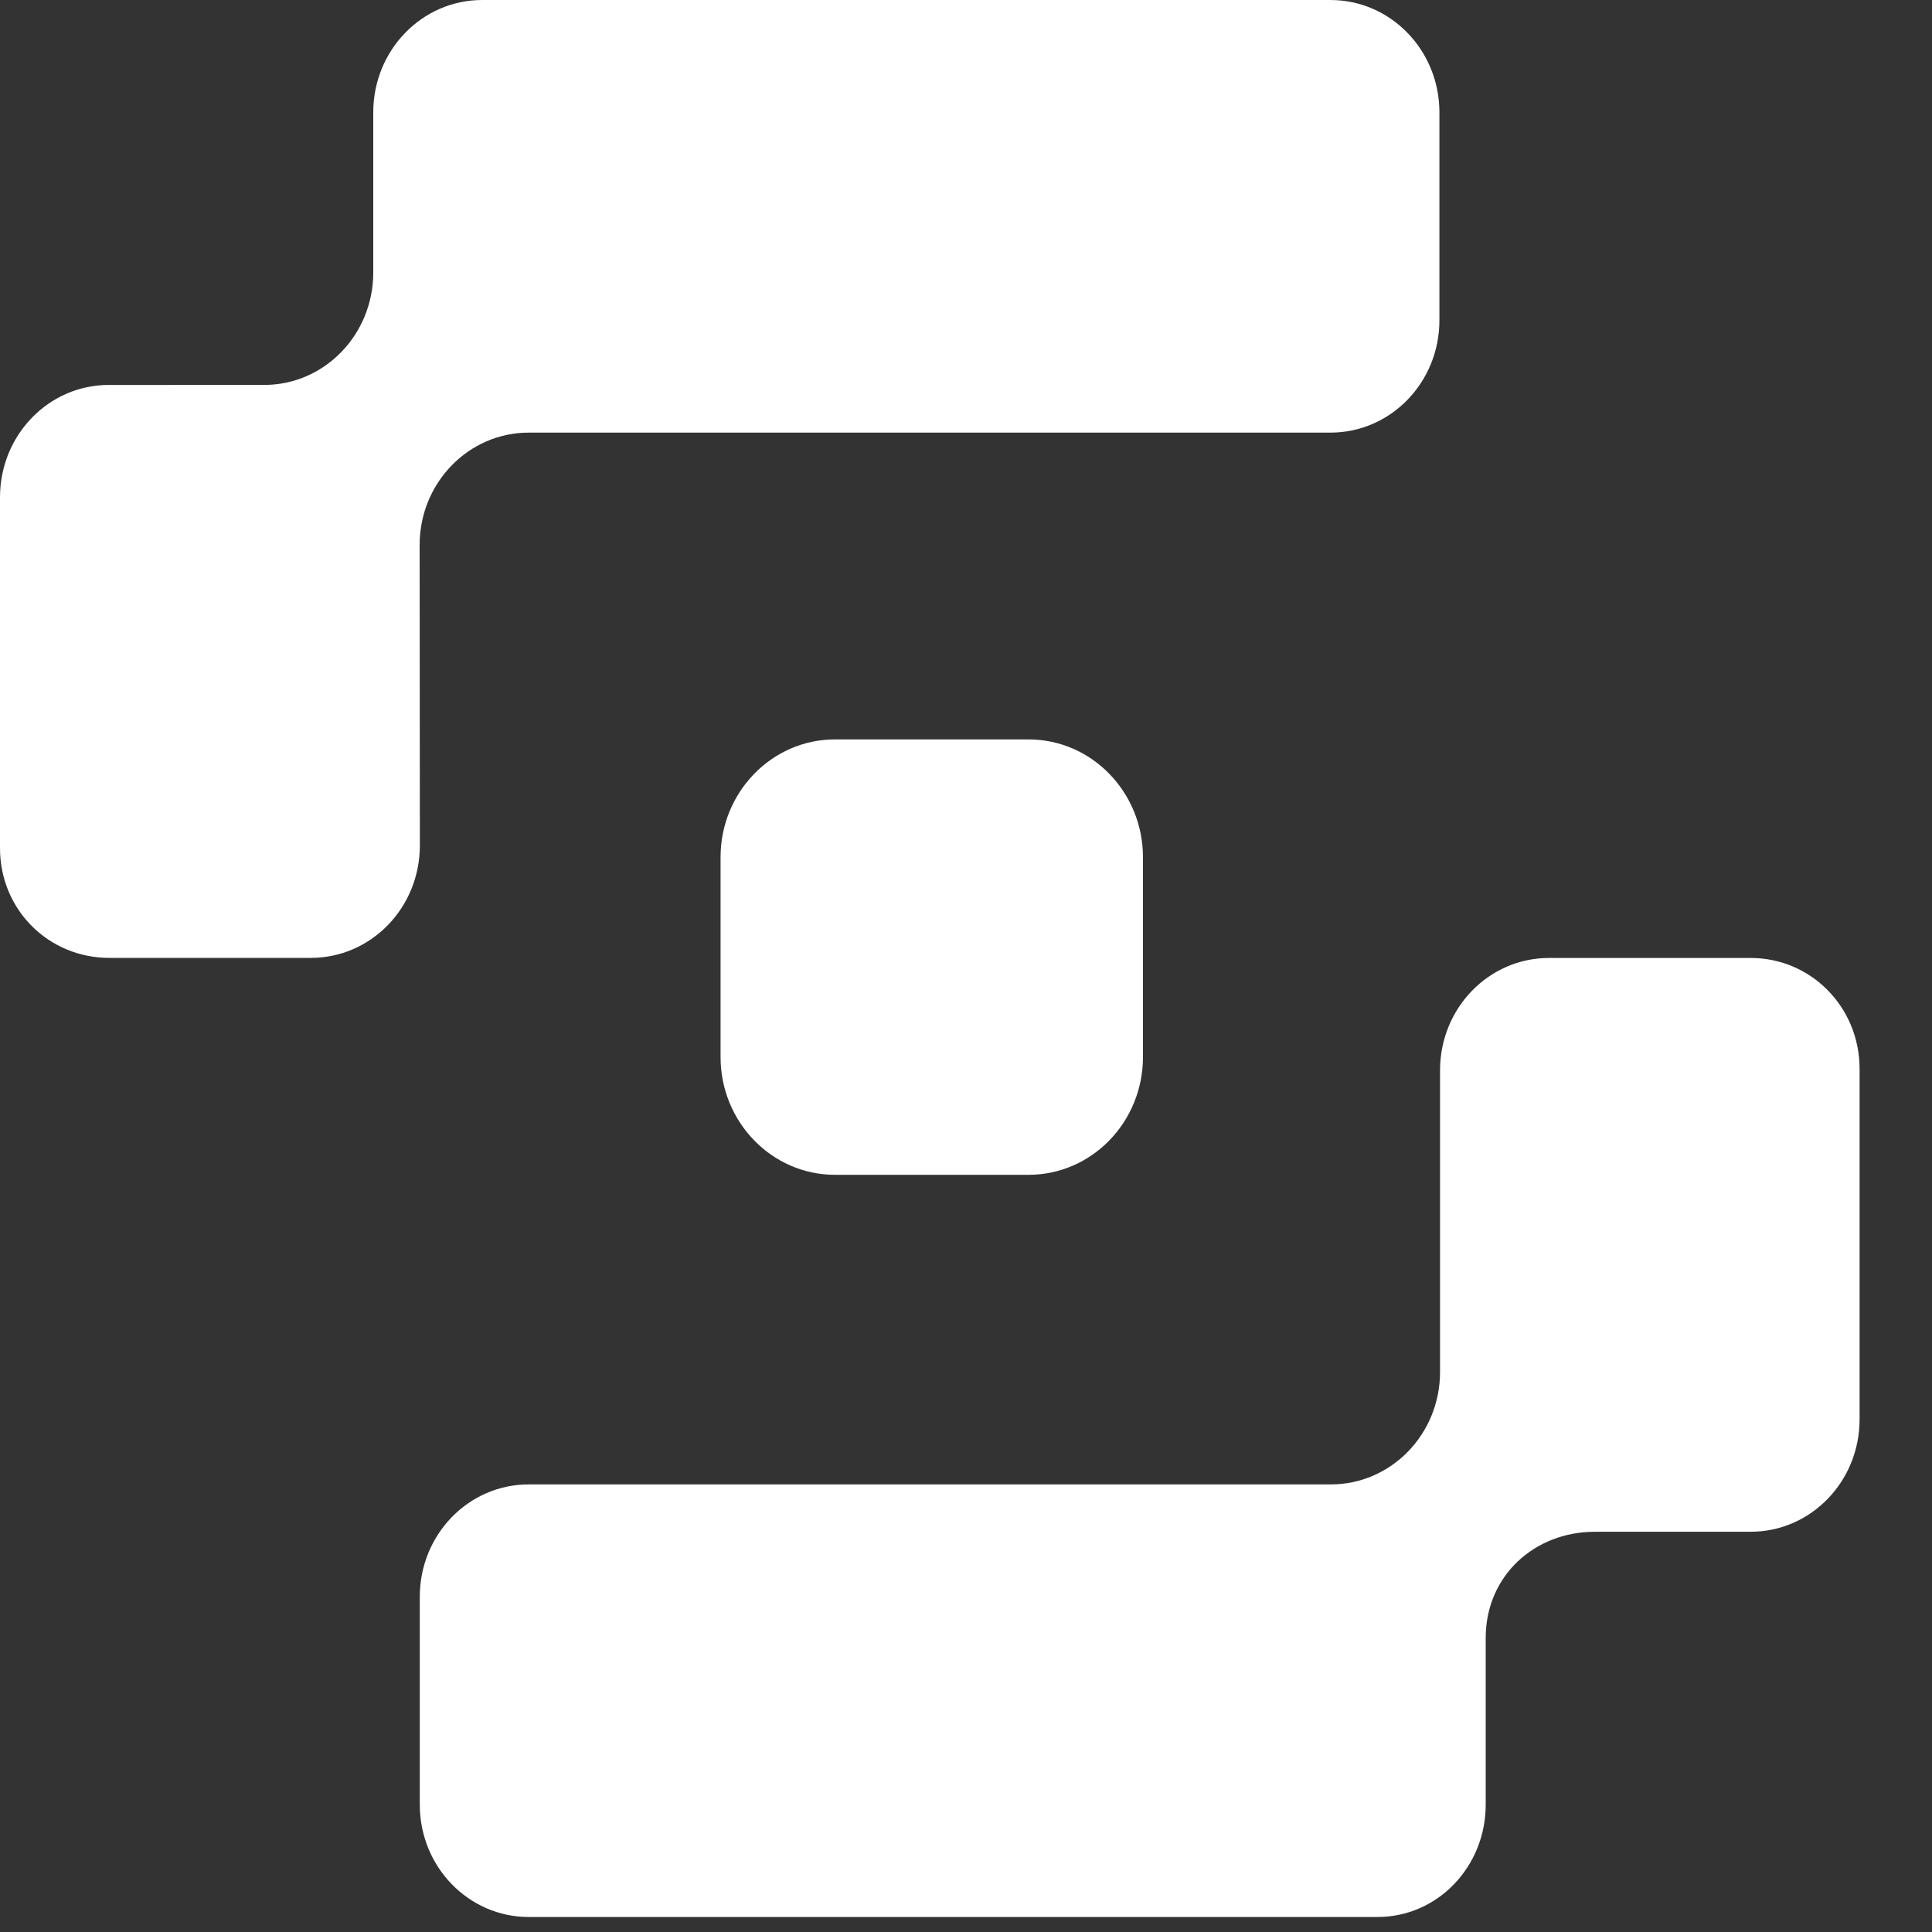
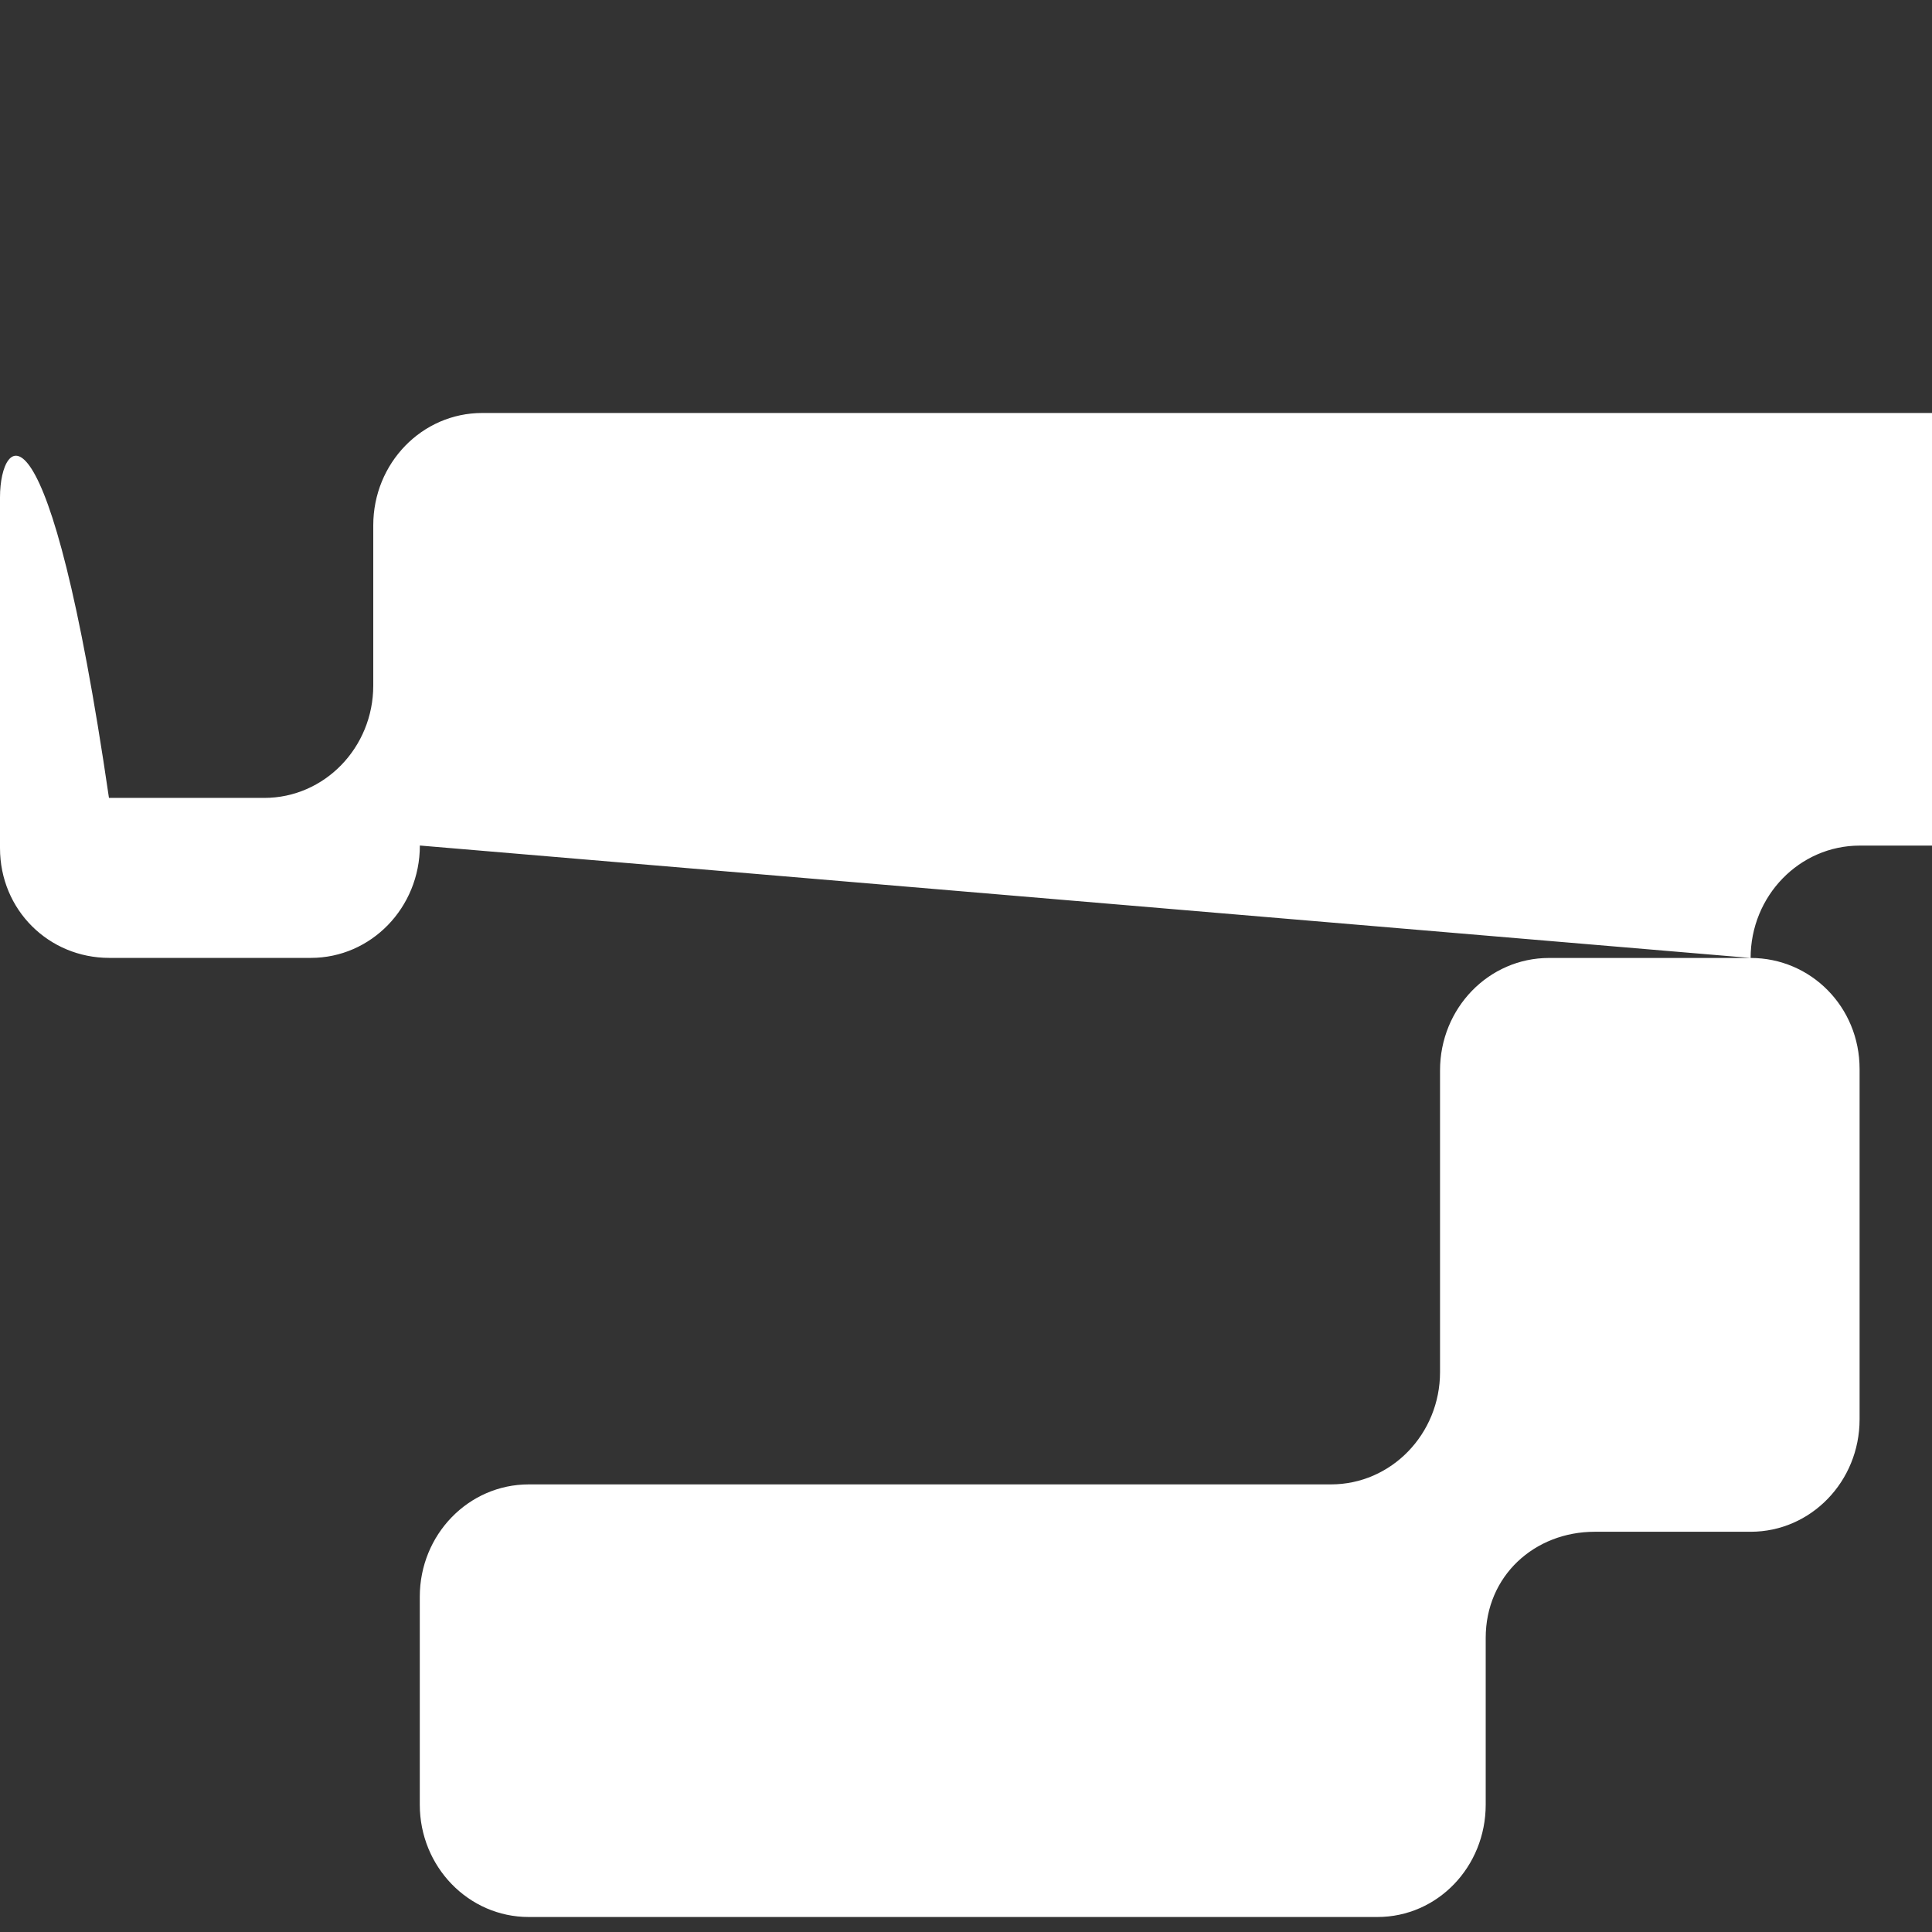
<svg xmlns="http://www.w3.org/2000/svg" width="25" height="25" viewBox="0 0 25 25" fill="none">
  <rect x="0" y="0" width="25" height="25" fill="#333333" stroke="none" />
-   <path d="M22.653 12.396h-2.609c-.78 0-1.41.65-1.41 1.454v3.904c0 .803-.632 1.454-1.411 1.454H6.842c-.78 0-1.41.65-1.41 1.454v2.69c0 .803.63 1.454 1.41 1.454h10.981c.78 0 1.402-.651 1.402-1.454v-2.158c0-.803.632-1.373 1.411-1.373h2.017c.78 0 1.41-.651 1.41-1.455v-4.533c0-.803-.63-1.437-1.41-1.437M5.43 7.052c0-.803.632-1.454 1.412-1.454h10.374c.78 0 1.41-.65 1.41-1.454v-2.69c0-.803-.63-1.454-1.41-1.454H6.24c-.78 0-1.41.65-1.41 1.454v2.073c0 .803-.632 1.454-1.411 1.454H1.41C.63 4.98 0 5.63 0 6.435v4.539c0 .803.634 1.421 1.413 1.421h2.61c.779 0 1.41-.65 1.41-1.454zm5.374 2.516h2.506c.817 0 1.48.684 1.48 1.525v2.584c0 .842-.663 1.525-1.48 1.525h-2.506c-.817 0-1.48-.684-1.48-1.525v-2.584c0-.842.664-1.525 1.48-1.525" fill="#fff" />
+   <path d="M22.653 12.396h-2.609c-.78 0-1.41.65-1.41 1.454v3.904c0 .803-.632 1.454-1.411 1.454H6.842c-.78 0-1.41.65-1.41 1.454v2.69c0 .803.63 1.454 1.41 1.454h10.981c.78 0 1.402-.651 1.402-1.454v-2.158c0-.803.632-1.373 1.411-1.373h2.017c.78 0 1.41-.651 1.41-1.455v-4.533c0-.803-.63-1.437-1.41-1.437c0-.803.632-1.454 1.412-1.454h10.374c.78 0 1.41-.65 1.41-1.454v-2.69c0-.803-.63-1.454-1.41-1.454H6.24c-.78 0-1.41.65-1.41 1.454v2.073c0 .803-.632 1.454-1.411 1.454H1.41C.63 4.98 0 5.63 0 6.435v4.539c0 .803.634 1.421 1.413 1.421h2.61c.779 0 1.41-.65 1.41-1.454zm5.374 2.516h2.506c.817 0 1.48.684 1.48 1.525v2.584c0 .842-.663 1.525-1.48 1.525h-2.506c-.817 0-1.48-.684-1.48-1.525v-2.584c0-.842.664-1.525 1.48-1.525" fill="#fff" />
</svg>